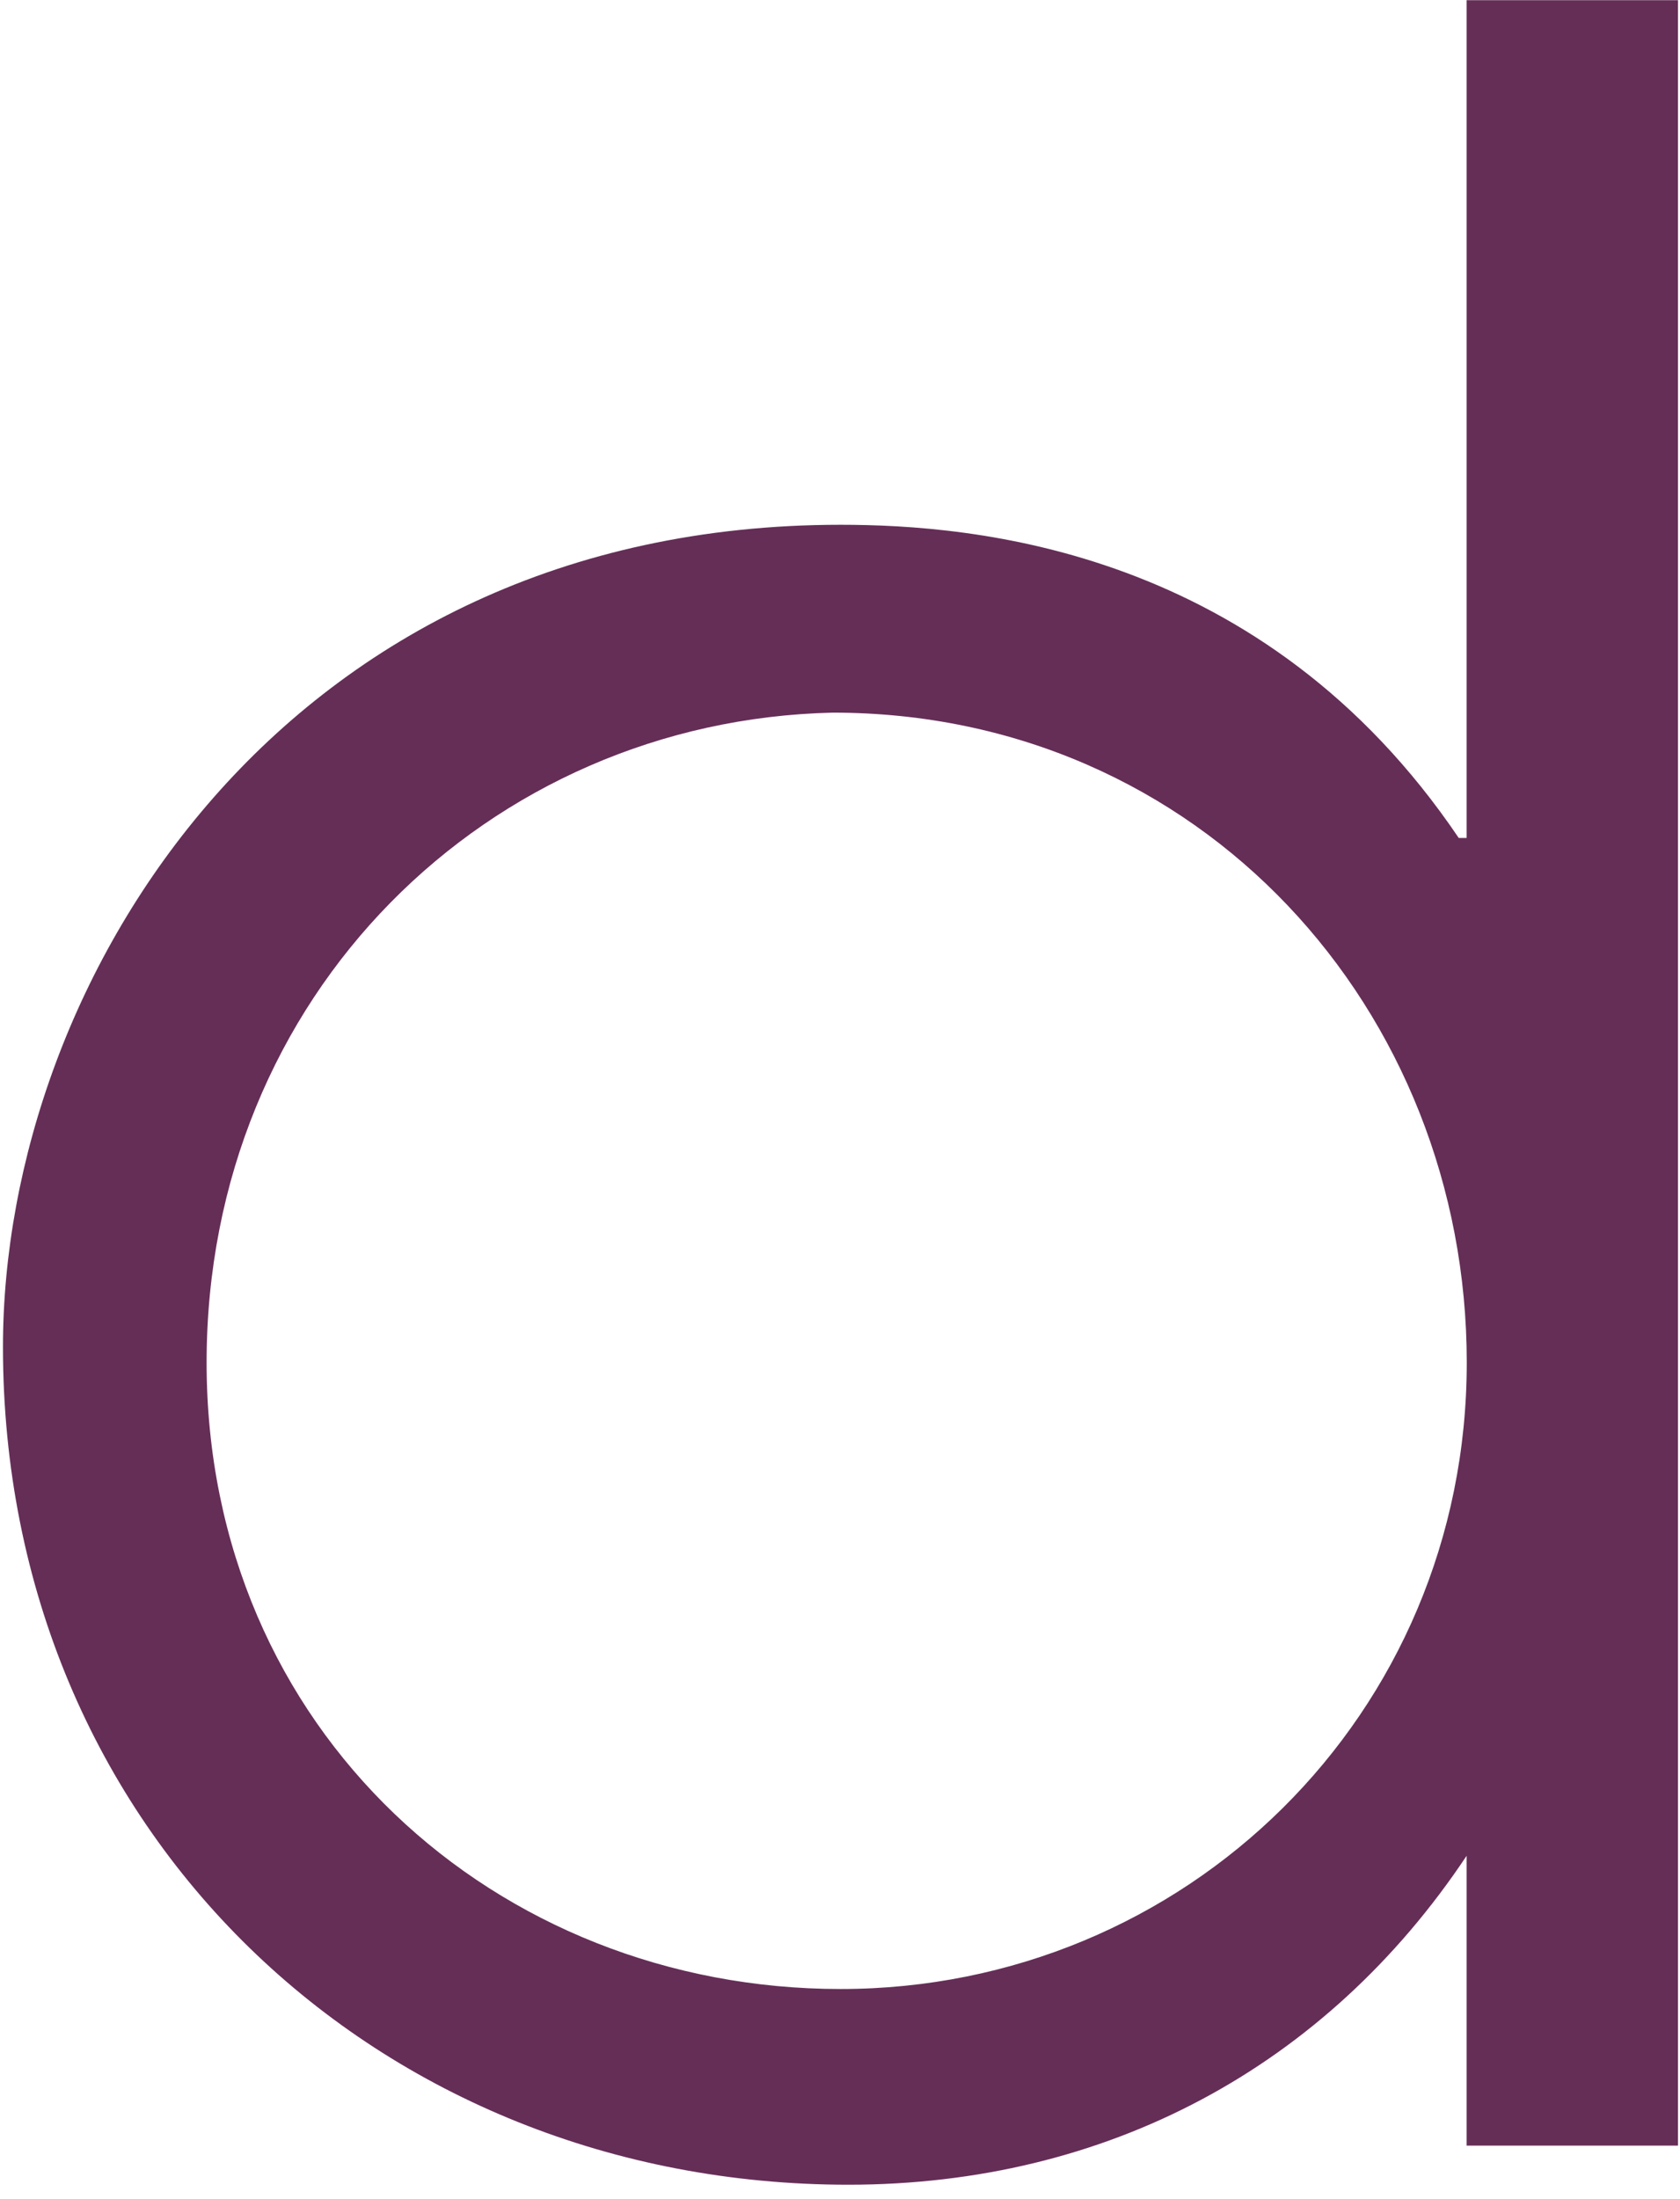
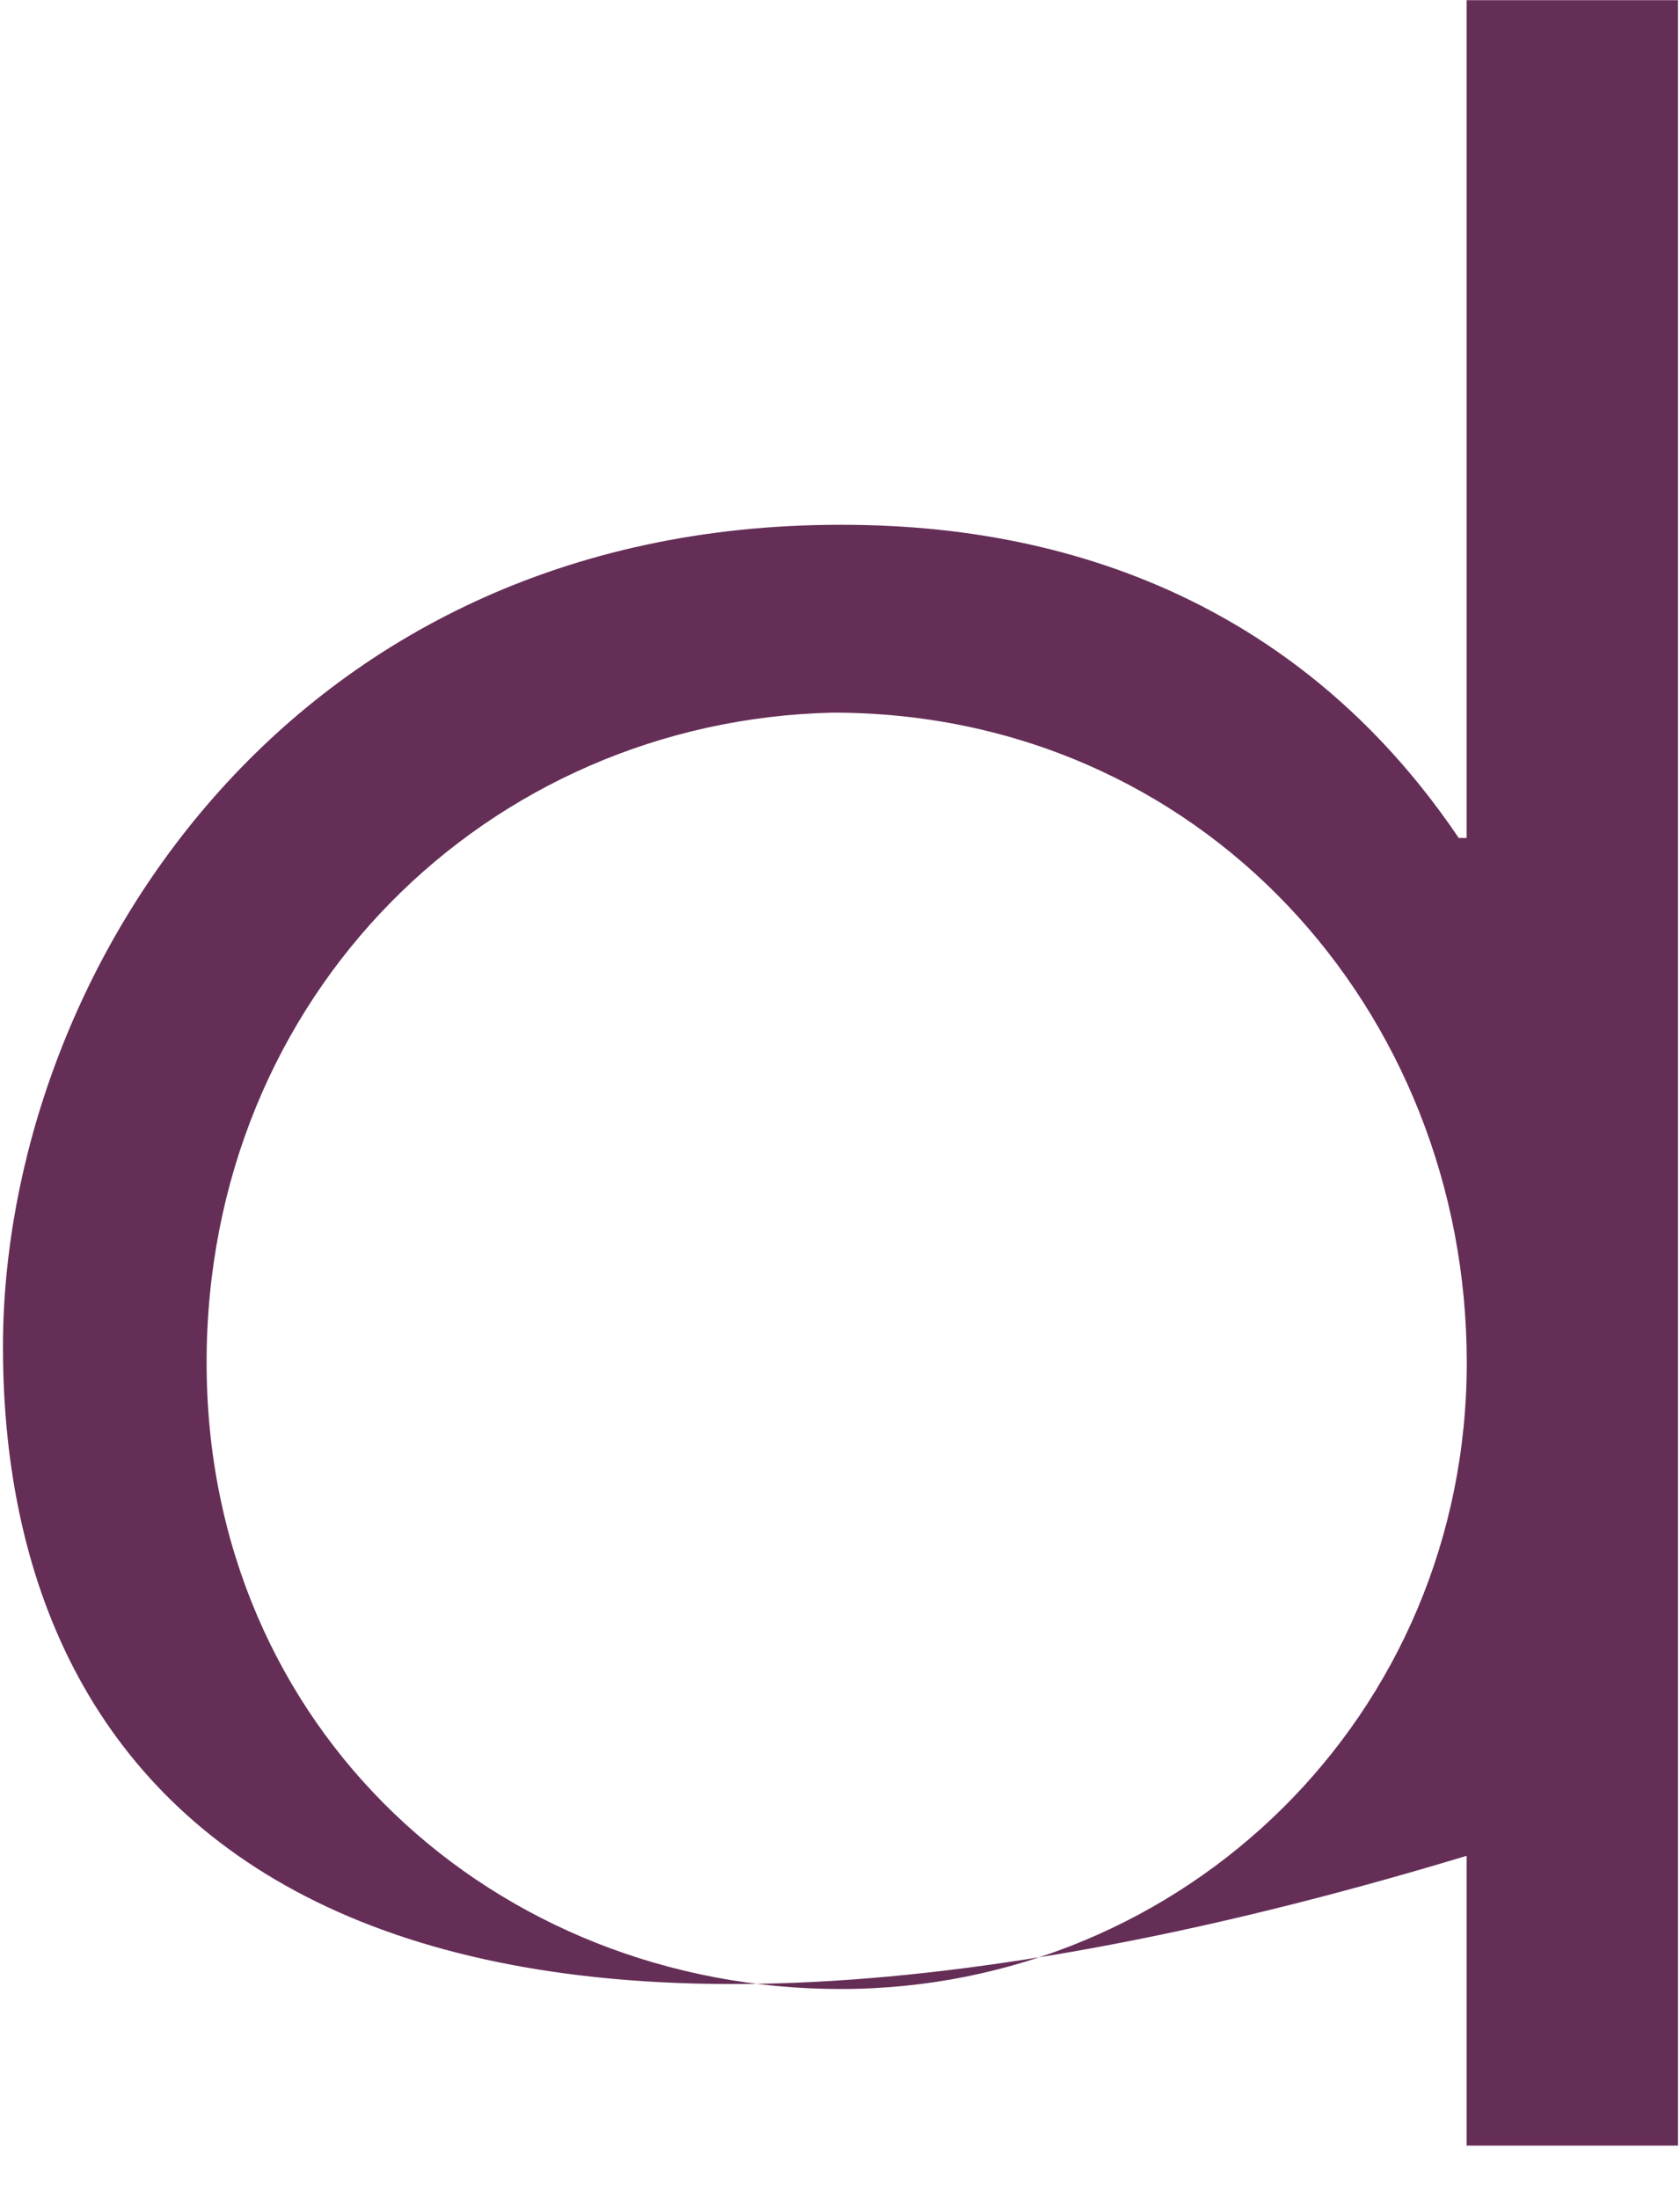
<svg xmlns="http://www.w3.org/2000/svg" width="107" height="140" viewBox="0 0 107 140" fill="none">
-   <path d="M13.159 86.75C13.159 110.18 31.599 126.63 53.539 126.63C75.48 126.63 93.419 109.18 93.419 86.75C93.419 64.32 76.469 45.37 53.039 45.37C31.11 45.87 13.159 63.32 13.159 86.75ZM106.37 136.6H93.409V118.15C84.439 131.61 70.48 139.09 54.029 139.09C24.119 139.09 0.189 116.66 0.189 85.75C0.189 62.32 18.14 33.41 53.529 33.41C61.999 33.41 80.45 34.91 92.909 53.35H93.409V0.01H106.87V136.6H106.37Z" fill="#652E57" />
+   <path d="M13.159 86.75C13.159 110.18 31.599 126.63 53.539 126.63C75.48 126.63 93.419 109.18 93.419 86.75C93.419 64.32 76.469 45.37 53.039 45.37C31.11 45.87 13.159 63.32 13.159 86.75ZM106.37 136.6H93.409V118.15C24.119 139.09 0.189 116.66 0.189 85.75C0.189 62.32 18.14 33.41 53.529 33.41C61.999 33.41 80.45 34.91 92.909 53.35H93.409V0.01H106.87V136.6H106.37Z" fill="#652E57" />
</svg>